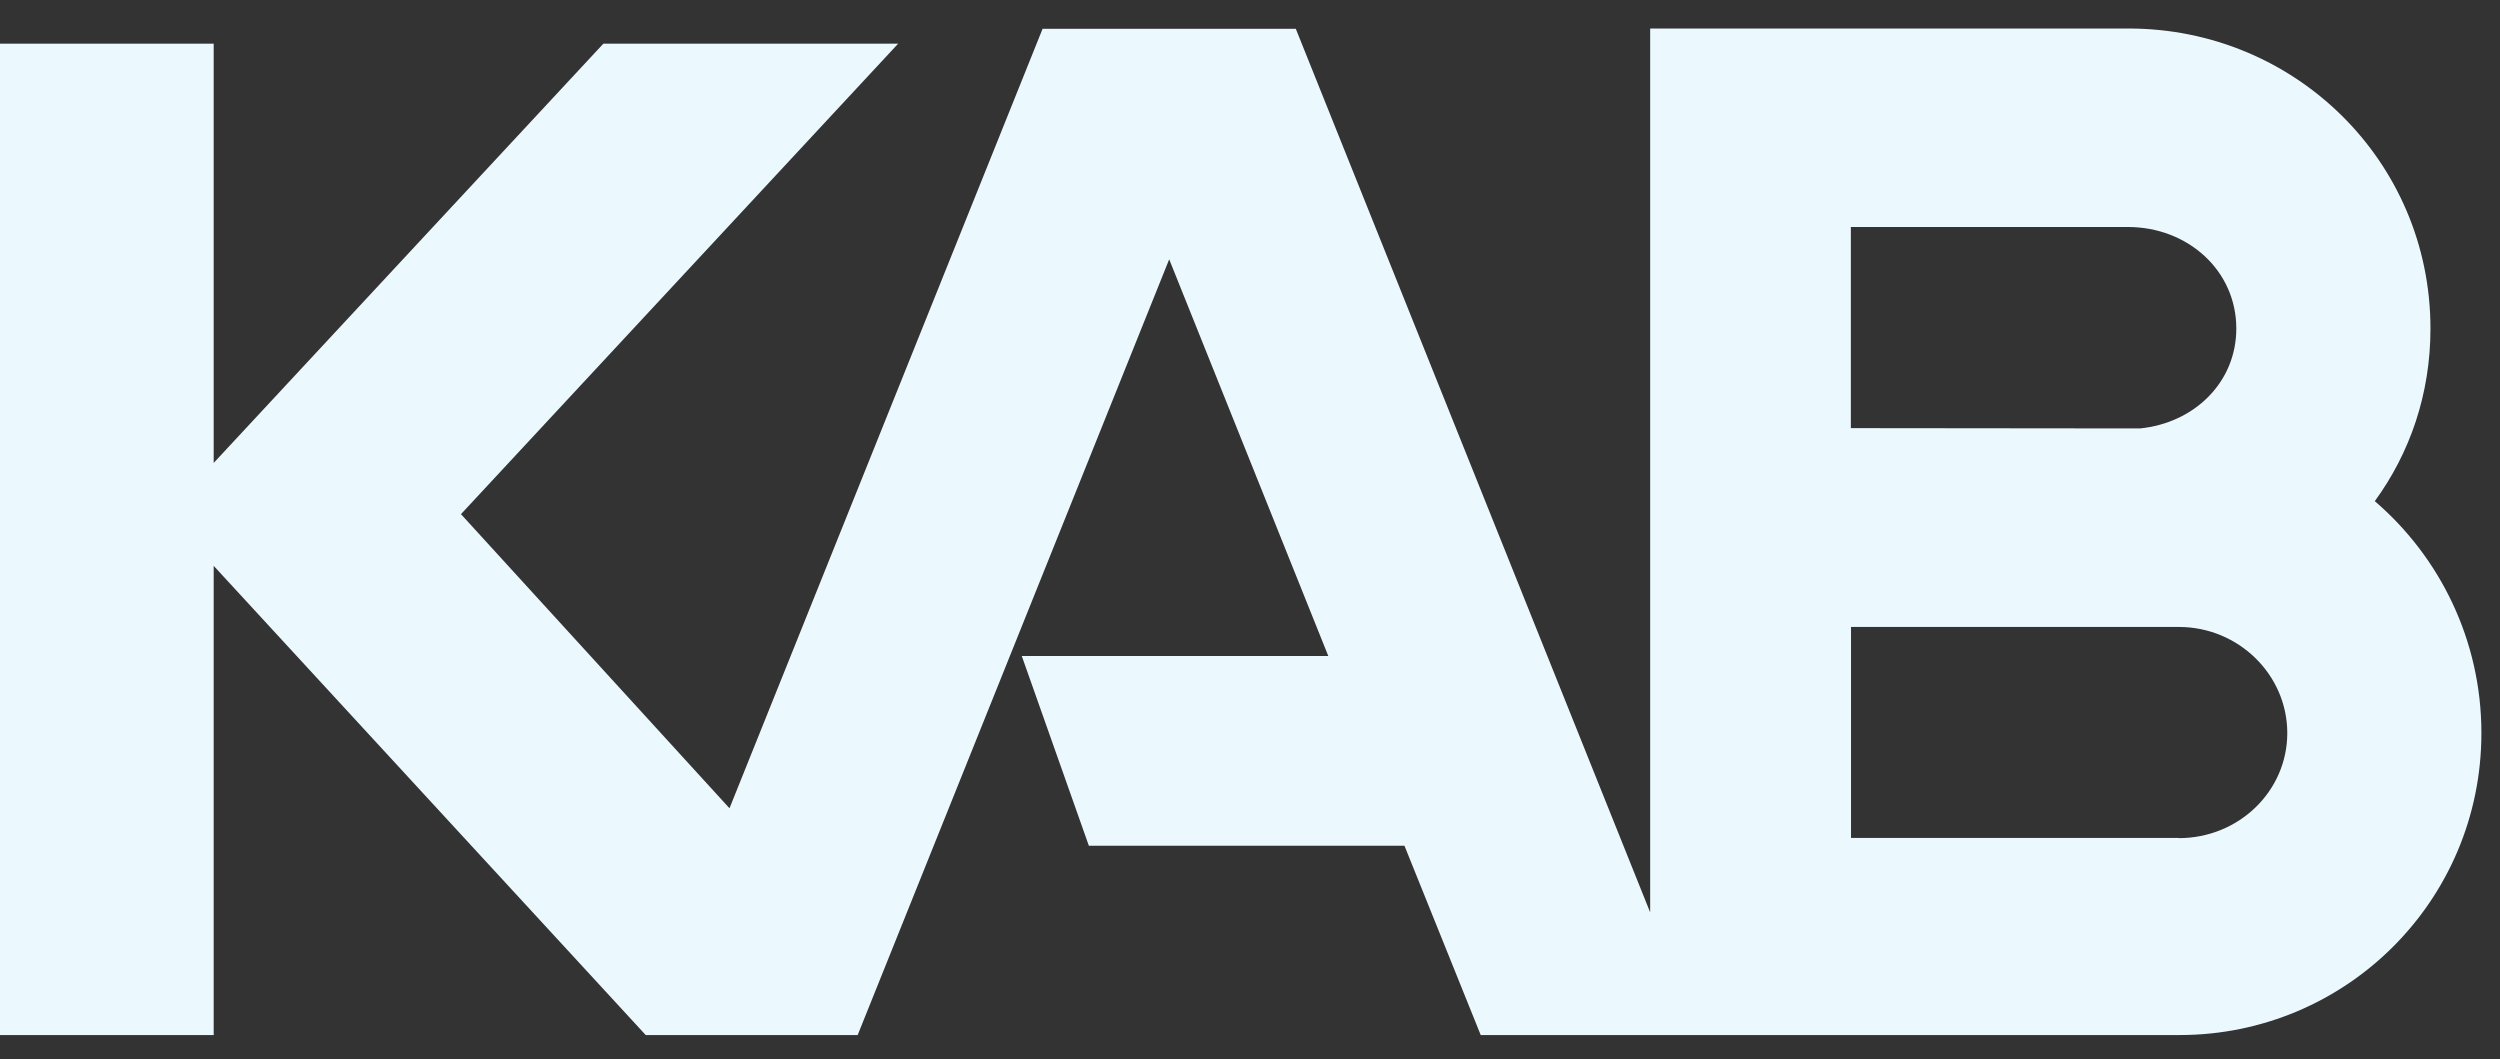
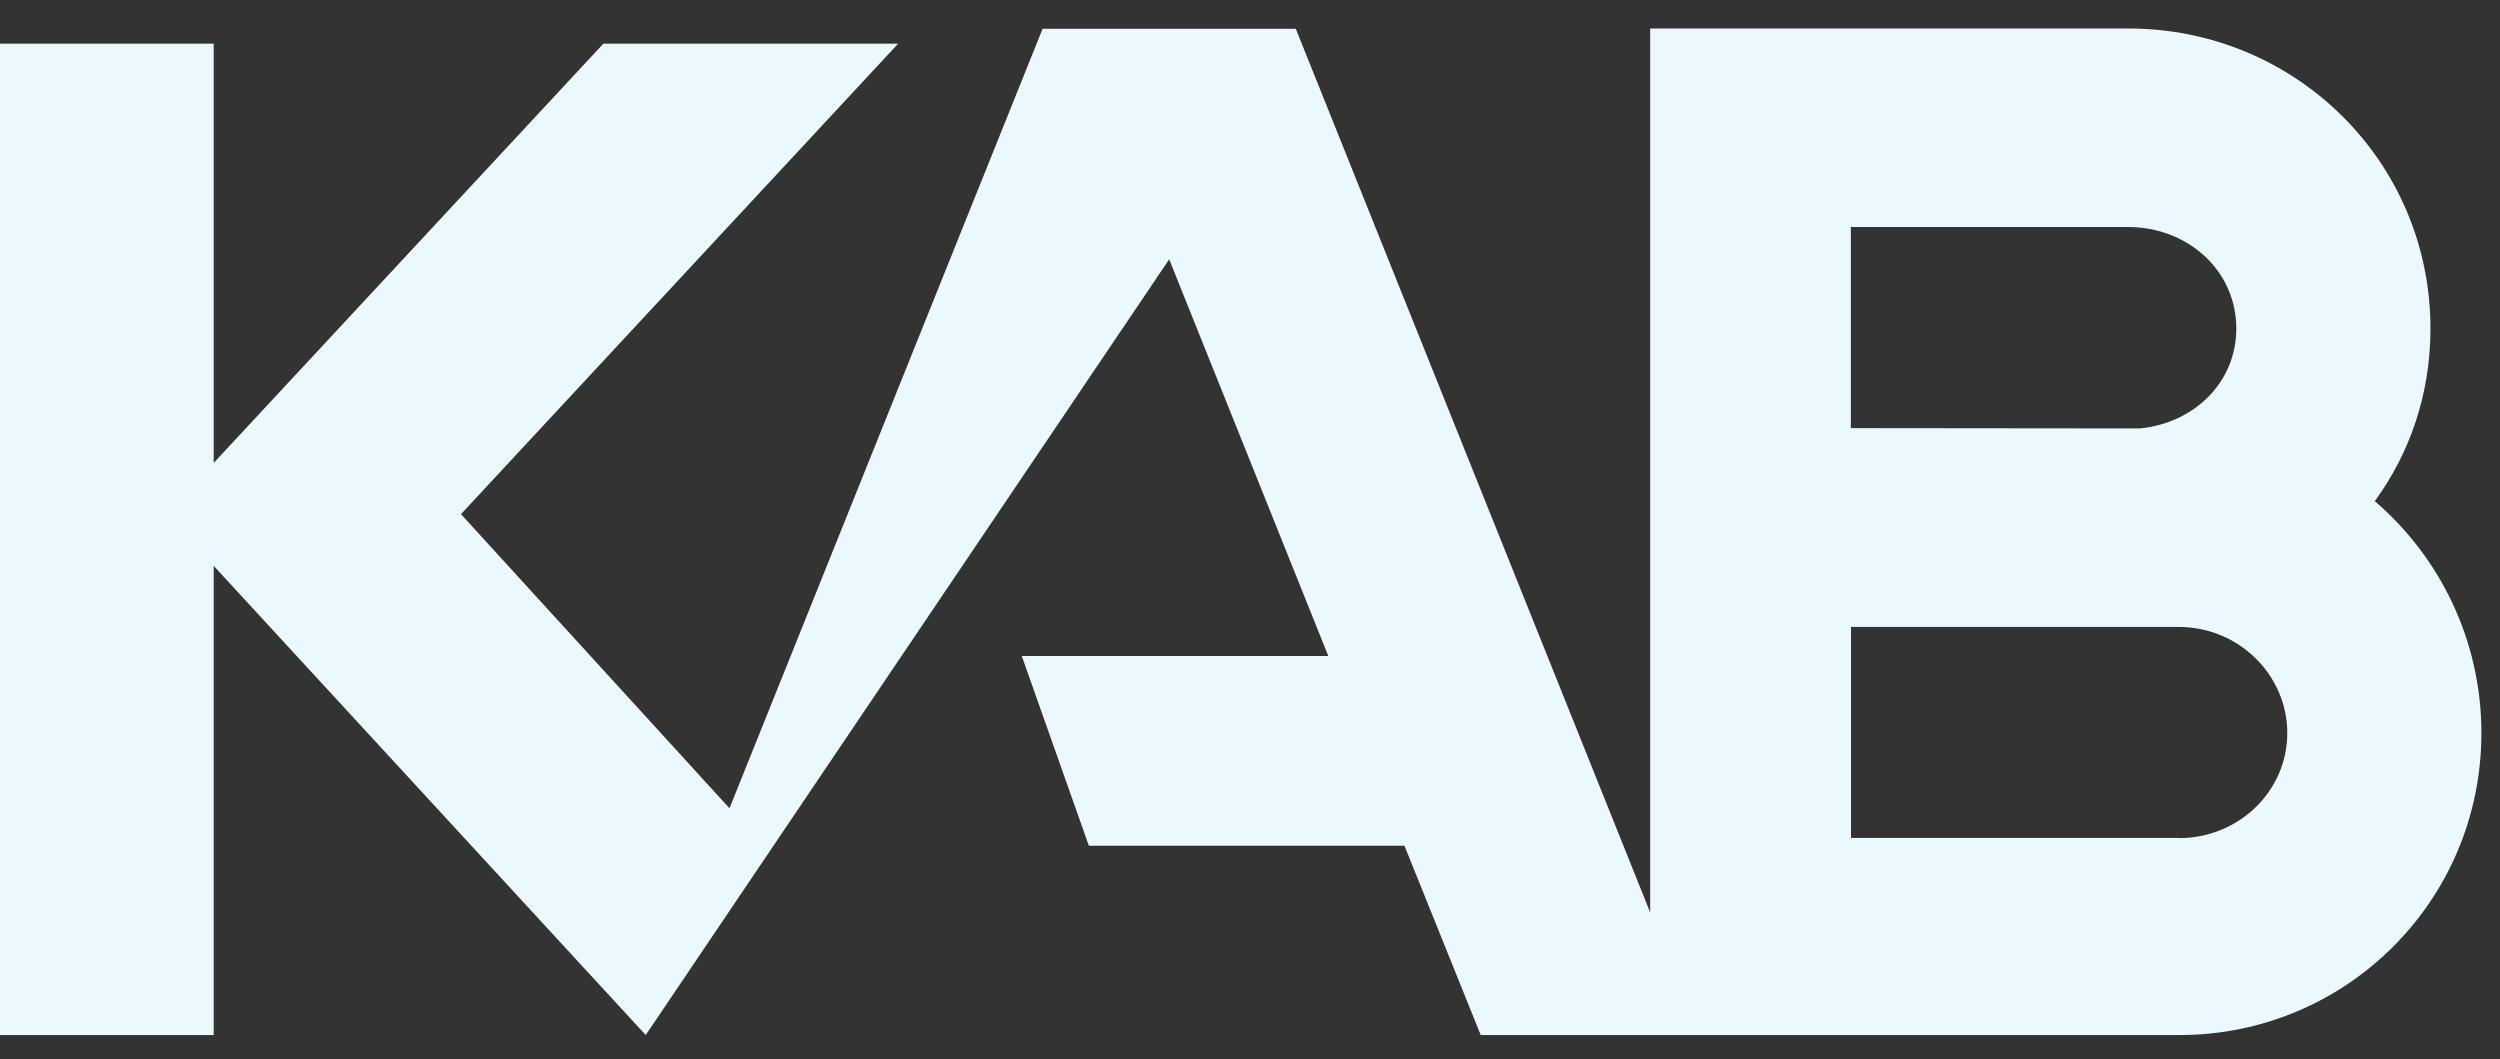
<svg xmlns="http://www.w3.org/2000/svg" width="59" height="25" viewBox="0 0 59 25" fill="none">
  <rect x="0" y="0" width="59" height="25" fill="#333333" stroke="none" />
-   <path d="M51.438 24.427C55.359 24.427 58.561 21.262 58.561 17.3C58.561 15.11 57.58 13.145 56.045 11.827C56.872 10.695 57.359 9.301 57.359 7.756C57.359 3.795 54.153 0.673 50.236 0.673H38.944V21.532L30.581 0.68H24.605L17.216 19.075L10.879 12.134L21.196 1.031H14.239L5.043 10.925V1.031H0V24.427H5.043V13.354L15.239 24.427H20.241L27.593 6.12L31.348 15.482H24.114L25.697 19.959H33.145L34.945 24.427H51.438ZM50.217 5.357C51.63 5.357 52.777 6.383 52.777 7.753C52.777 9.027 51.781 9.983 50.505 10.111L43.68 10.104V5.357H50.213H50.217ZM51.42 19.776H43.684V14.796H51.42C52.833 14.796 53.98 15.928 53.98 17.3C53.98 18.673 52.833 19.78 51.42 19.78V19.776Z" fill="#EBF9FF" />
+   <path d="M51.438 24.427C55.359 24.427 58.561 21.262 58.561 17.3C58.561 15.11 57.58 13.145 56.045 11.827C56.872 10.695 57.359 9.301 57.359 7.756C57.359 3.795 54.153 0.673 50.236 0.673H38.944V21.532L30.581 0.68H24.605L17.216 19.075L10.879 12.134L21.196 1.031H14.239L5.043 10.925V1.031H0V24.427H5.043V13.354L15.239 24.427L27.593 6.12L31.348 15.482H24.114L25.697 19.959H33.145L34.945 24.427H51.438ZM50.217 5.357C51.63 5.357 52.777 6.383 52.777 7.753C52.777 9.027 51.781 9.983 50.505 10.111L43.68 10.104V5.357H50.213H50.217ZM51.42 19.776H43.684V14.796H51.42C52.833 14.796 53.98 15.928 53.98 17.3C53.98 18.673 52.833 19.78 51.42 19.78V19.776Z" fill="#EBF9FF" />
</svg>